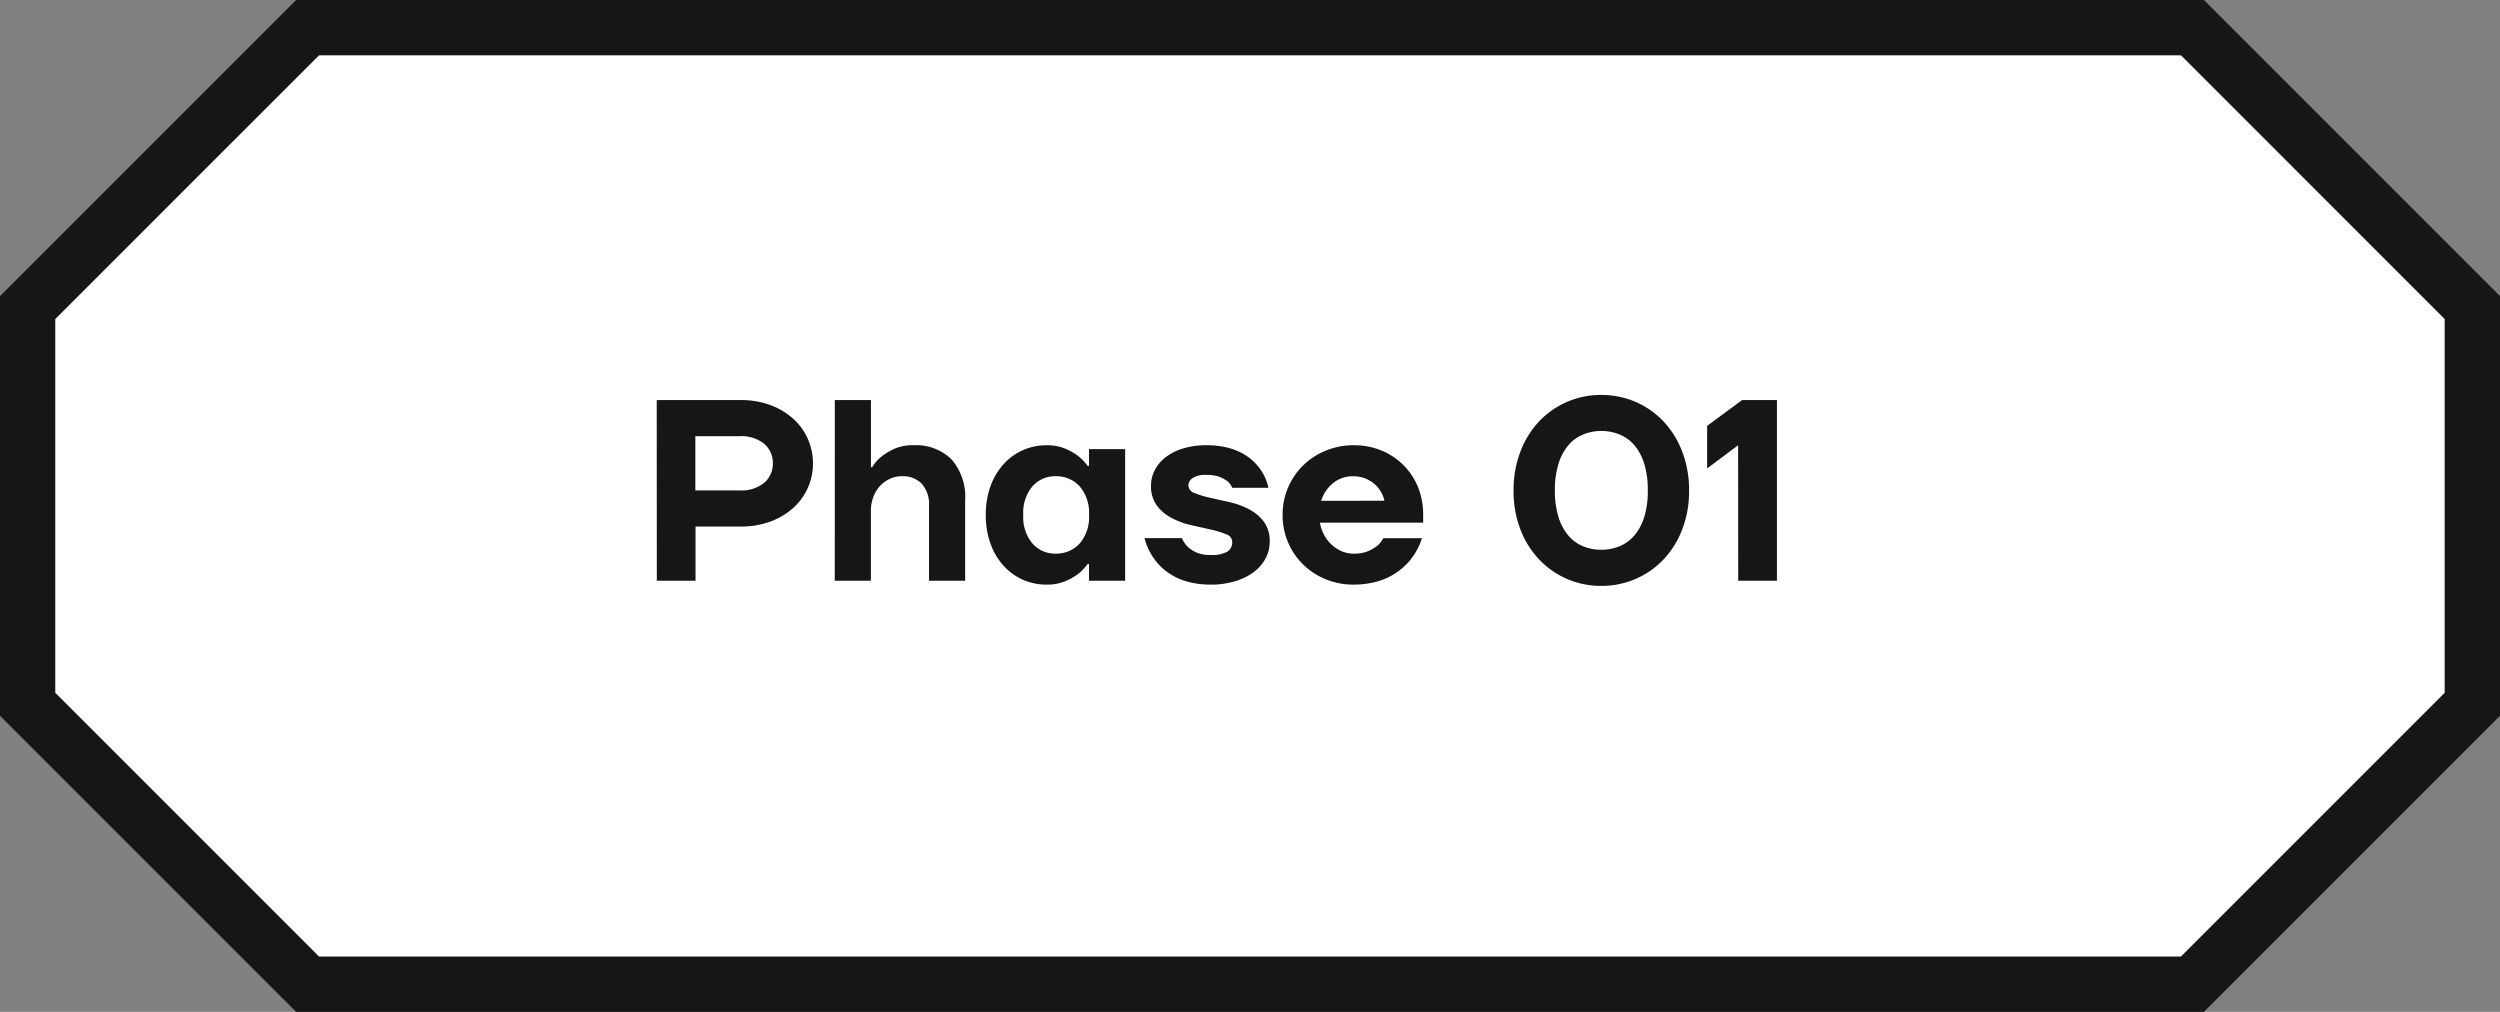
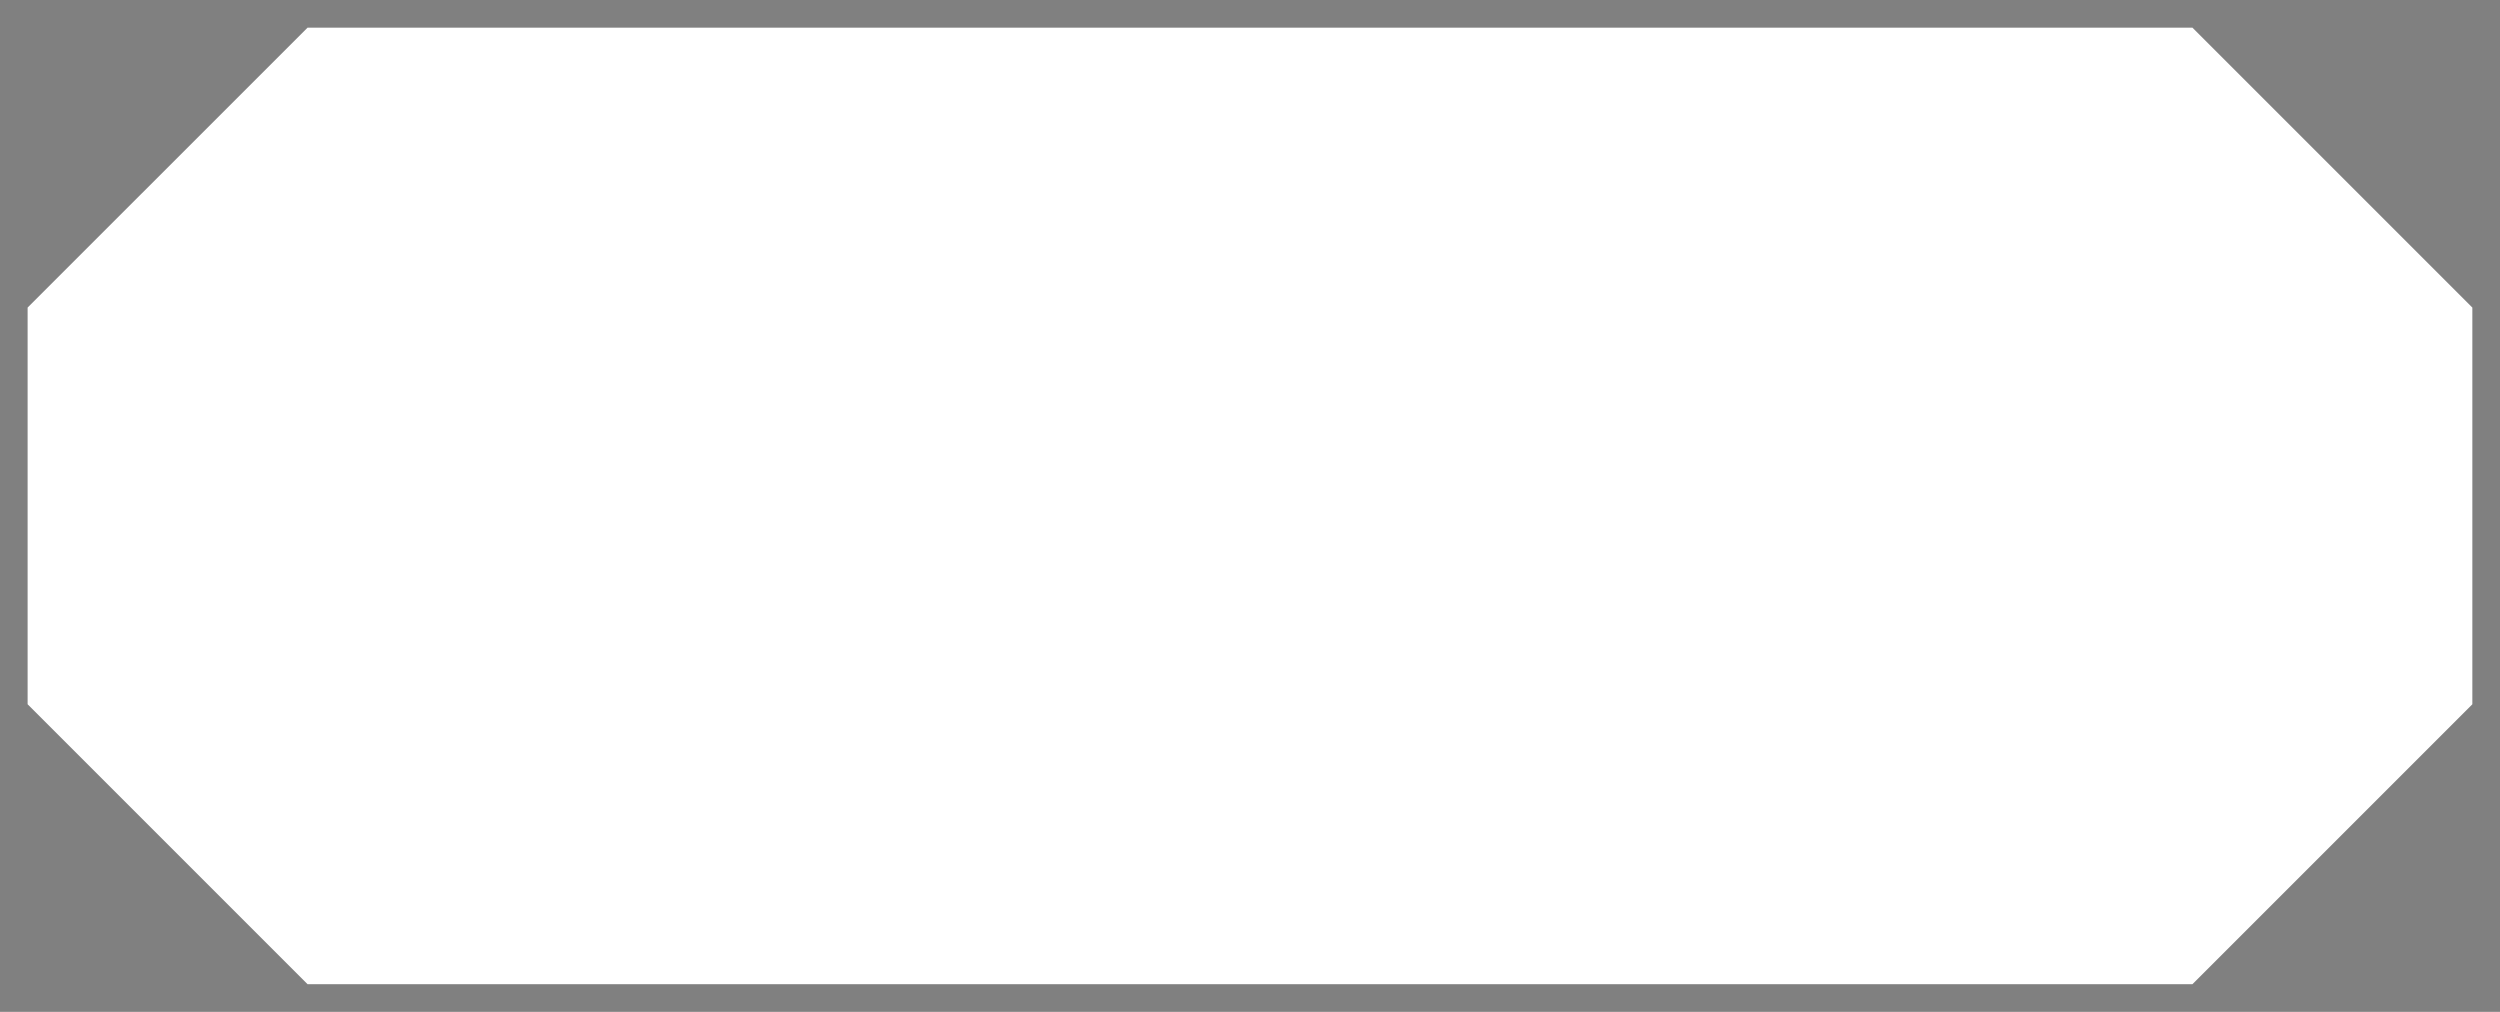
<svg xmlns="http://www.w3.org/2000/svg" width="135.612" height="54.887" viewBox="0 0 135.612 54.887">
  <rect x="0" y="0" width="135.612" height="54.887" fill="#808080" stroke="none" />
  <g id="Group_2695" data-name="Group 2695" transform="translate(-203.694 -2011.292)">
    <path id="Path_1110" data-name="Path 1110" d="M469.33,411.357H367.086L351.9,426.541V448.06l15.184,15.184H469.33l15.184-15.184V426.541Z" transform="translate(-146.708 1601.435)" fill="#fff" />
    <g id="Group_2693" data-name="Group 2693">
      <g id="Group_2689" data-name="Group 2689">
-         <path id="Path_1110_-_Outline" data-name="Path 1110 - Outline" d="M366.465,409.857H469.951l16.063,16.063v22.762l-16.063,16.063H366.465L350.4,448.681V425.92Zm102.244,3h-101L353.4,427.162v20.276l14.306,14.306h101l14.306-14.306V427.162Z" transform="translate(-146.708 1601.435)" fill="#151616" />
        <g id="Group_1650" data-name="Group 1650" transform="translate(-419.307 -3060.5)">
          <g id="Group_1556" data-name="Group 1556" transform="translate(277.5 2262.294)">
-             <path id="Path_4959" data-name="Path 4959" d="M-32.375-9.8h4.55a4.538,4.538,0,0,1,1.617.273,3.843,3.843,0,0,1,1.232.735,3.237,3.237,0,0,1,.791,1.085A3.224,3.224,0,0,1-23.9-6.37a3.224,3.224,0,0,1-.28,1.337,3.237,3.237,0,0,1-.791,1.085,3.843,3.843,0,0,1-1.232.735,4.538,4.538,0,0,1-1.617.273h-2.45V0h-2.1Zm4.48,4.9a1.956,1.956,0,0,0,1.358-.42,1.36,1.36,0,0,0,.462-1.05,1.36,1.36,0,0,0-.462-1.05A1.956,1.956,0,0,0-27.9-7.84h-2.38V-4.9Zm5.18-4.9h1.96v3.64h.07a2.064,2.064,0,0,1,.518-.588,3.316,3.316,0,0,1,.693-.413,2.472,2.472,0,0,1,1.029-.189,2.738,2.738,0,0,1,2.058.763,3.1,3.1,0,0,1,.742,2.247V0h-1.96V-4.06A1.669,1.669,0,0,0-18-5.264a1.428,1.428,0,0,0-1.078-.406,1.539,1.539,0,0,0-.644.14,1.7,1.7,0,0,0-.539.385,1.774,1.774,0,0,0-.364.6,2.151,2.151,0,0,0-.133.77V0h-1.96ZM-11.235.21a3.1,3.1,0,0,1-1.281-.266,3.133,3.133,0,0,1-1.043-.756A3.582,3.582,0,0,1-14.266-2a4.492,4.492,0,0,1-.259-1.568,4.492,4.492,0,0,1,.259-1.568,3.582,3.582,0,0,1,.707-1.19,3.133,3.133,0,0,1,1.043-.756,3.1,3.1,0,0,1,1.281-.266,2.562,2.562,0,0,1,1,.175,3.3,3.3,0,0,1,.693.385,2.812,2.812,0,0,1,.546.56h.07v-.91h1.96V0h-1.96V-.91h-.07a2.812,2.812,0,0,1-.546.56,3.3,3.3,0,0,1-.693.385A2.562,2.562,0,0,1-11.235.21Zm.49-1.68a1.713,1.713,0,0,0,1.309-.546A2.189,2.189,0,0,0-8.925-3.57a2.189,2.189,0,0,0-.511-1.554,1.713,1.713,0,0,0-1.309-.546,1.628,1.628,0,0,0-1.246.546,2.208,2.208,0,0,0-.5,1.554,2.208,2.208,0,0,0,.5,1.554A1.628,1.628,0,0,0-10.745-1.47Zm8.4,1.68A4.687,4.687,0,0,1-3.381.1,3.514,3.514,0,0,1-4.2-.182a3.482,3.482,0,0,1-.63-.406,2.82,2.82,0,0,1-.455-.462,3.339,3.339,0,0,1-.63-1.26h2.03a1.431,1.431,0,0,0,.308.462,1.655,1.655,0,0,0,.462.308,1.8,1.8,0,0,0,.77.14,1.656,1.656,0,0,0,.938-.189A.605.605,0,0,0-1.155-2.1a.453.453,0,0,0-.329-.42A4.928,4.928,0,0,0-2.3-2.772q-.49-.112-1.057-.238a4.376,4.376,0,0,1-1.057-.378,2.448,2.448,0,0,1-.819-.672,1.767,1.767,0,0,1-.329-1.12,1.8,1.8,0,0,1,.2-.812,2.066,2.066,0,0,1,.574-.693,2.959,2.959,0,0,1,.938-.483,4.218,4.218,0,0,1,1.3-.182,4.734,4.734,0,0,1,1.008.1,3.494,3.494,0,0,1,.791.266,2.955,2.955,0,0,1,.595.378,2.97,2.97,0,0,1,.42.42A2.728,2.728,0,0,1,.805-5.04h-1.96a1.014,1.014,0,0,0-.252-.35,1.7,1.7,0,0,0-.427-.238,1.931,1.931,0,0,0-.721-.112,1.251,1.251,0,0,0-.756.175.492.492,0,0,0-.224.385.453.453,0,0,0,.329.42,4.928,4.928,0,0,0,.819.252q.49.112,1.057.238a4.376,4.376,0,0,1,1.057.378,2.448,2.448,0,0,1,.819.672A1.767,1.767,0,0,1,.875-2.1a1.876,1.876,0,0,1-.21.861A2.228,2.228,0,0,1,.049-.5,3.2,3.2,0,0,1-.959.014,4.477,4.477,0,0,1-2.345.21Zm7.77,0A3.916,3.916,0,0,1,3.906-.084,3.8,3.8,0,0,1,2.681-.889a3.7,3.7,0,0,1-.812-1.2A3.742,3.742,0,0,1,1.575-3.57a3.742,3.742,0,0,1,.294-1.477,3.7,3.7,0,0,1,.812-1.2,3.8,3.8,0,0,1,1.225-.805A3.916,3.916,0,0,1,5.425-7.35a3.887,3.887,0,0,1,1.533.294,3.625,3.625,0,0,1,1.2.812,3.636,3.636,0,0,1,.777,1.2A3.939,3.939,0,0,1,9.2-3.57v.42H3.6a2.143,2.143,0,0,0,.217.644,2.021,2.021,0,0,0,.406.539,1.9,1.9,0,0,0,.553.364,1.608,1.608,0,0,0,.644.133A1.937,1.937,0,0,0,6.2-1.6a2.327,2.327,0,0,0,.5-.287,1.451,1.451,0,0,0,.336-.42h2.1a3.639,3.639,0,0,1-.7,1.26,3.9,3.9,0,0,1-.49.462A3.614,3.614,0,0,1,7.3-.182,3.634,3.634,0,0,1,6.468.1,4.783,4.783,0,0,1,5.425.21ZM7.1-4.34a1.664,1.664,0,0,0-.2-.5,1.612,1.612,0,0,0-.357-.42,1.789,1.789,0,0,0-.5-.294,1.7,1.7,0,0,0-.623-.112,1.668,1.668,0,0,0-1.141.4,1.945,1.945,0,0,0-.609.931ZM18.865.28A4.612,4.612,0,0,1,17-.1a4.584,4.584,0,0,1-1.512-1.057,4.952,4.952,0,0,1-1.015-1.631A5.778,5.778,0,0,1,14.105-4.9a5.793,5.793,0,0,1,.371-2.107,4.936,4.936,0,0,1,1.015-1.638A4.584,4.584,0,0,1,17-9.7a4.612,4.612,0,0,1,1.862-.378,4.612,4.612,0,0,1,1.862.378,4.584,4.584,0,0,1,1.512,1.057,4.936,4.936,0,0,1,1.015,1.638A5.793,5.793,0,0,1,23.625-4.9a5.778,5.778,0,0,1-.371,2.114,4.952,4.952,0,0,1-1.015,1.631A4.584,4.584,0,0,1,20.727-.1,4.612,4.612,0,0,1,18.865.28Zm0-1.96a2.554,2.554,0,0,0,1.008-.2,2.111,2.111,0,0,0,.8-.595A2.861,2.861,0,0,0,21.2-3.479,4.808,4.808,0,0,0,21.385-4.9,4.808,4.808,0,0,0,21.2-6.321a2.861,2.861,0,0,0-.525-1.008,2.111,2.111,0,0,0-.8-.595,2.554,2.554,0,0,0-1.008-.2,2.554,2.554,0,0,0-1.008.2,2.111,2.111,0,0,0-.8.595,2.861,2.861,0,0,0-.525,1.008A4.808,4.808,0,0,0,16.345-4.9a4.808,4.808,0,0,0,.189,1.421,2.861,2.861,0,0,0,.525,1.008,2.111,2.111,0,0,0,.8.595A2.554,2.554,0,0,0,18.865-1.68Zm7.42-5.67-1.68,1.26V-8.4L26.5-9.8h1.89V0h-2.1Z" transform="translate(413.5 2841)" fill="#151616" />
-           </g>
+             </g>
        </g>
      </g>
    </g>
  </g>
</svg>